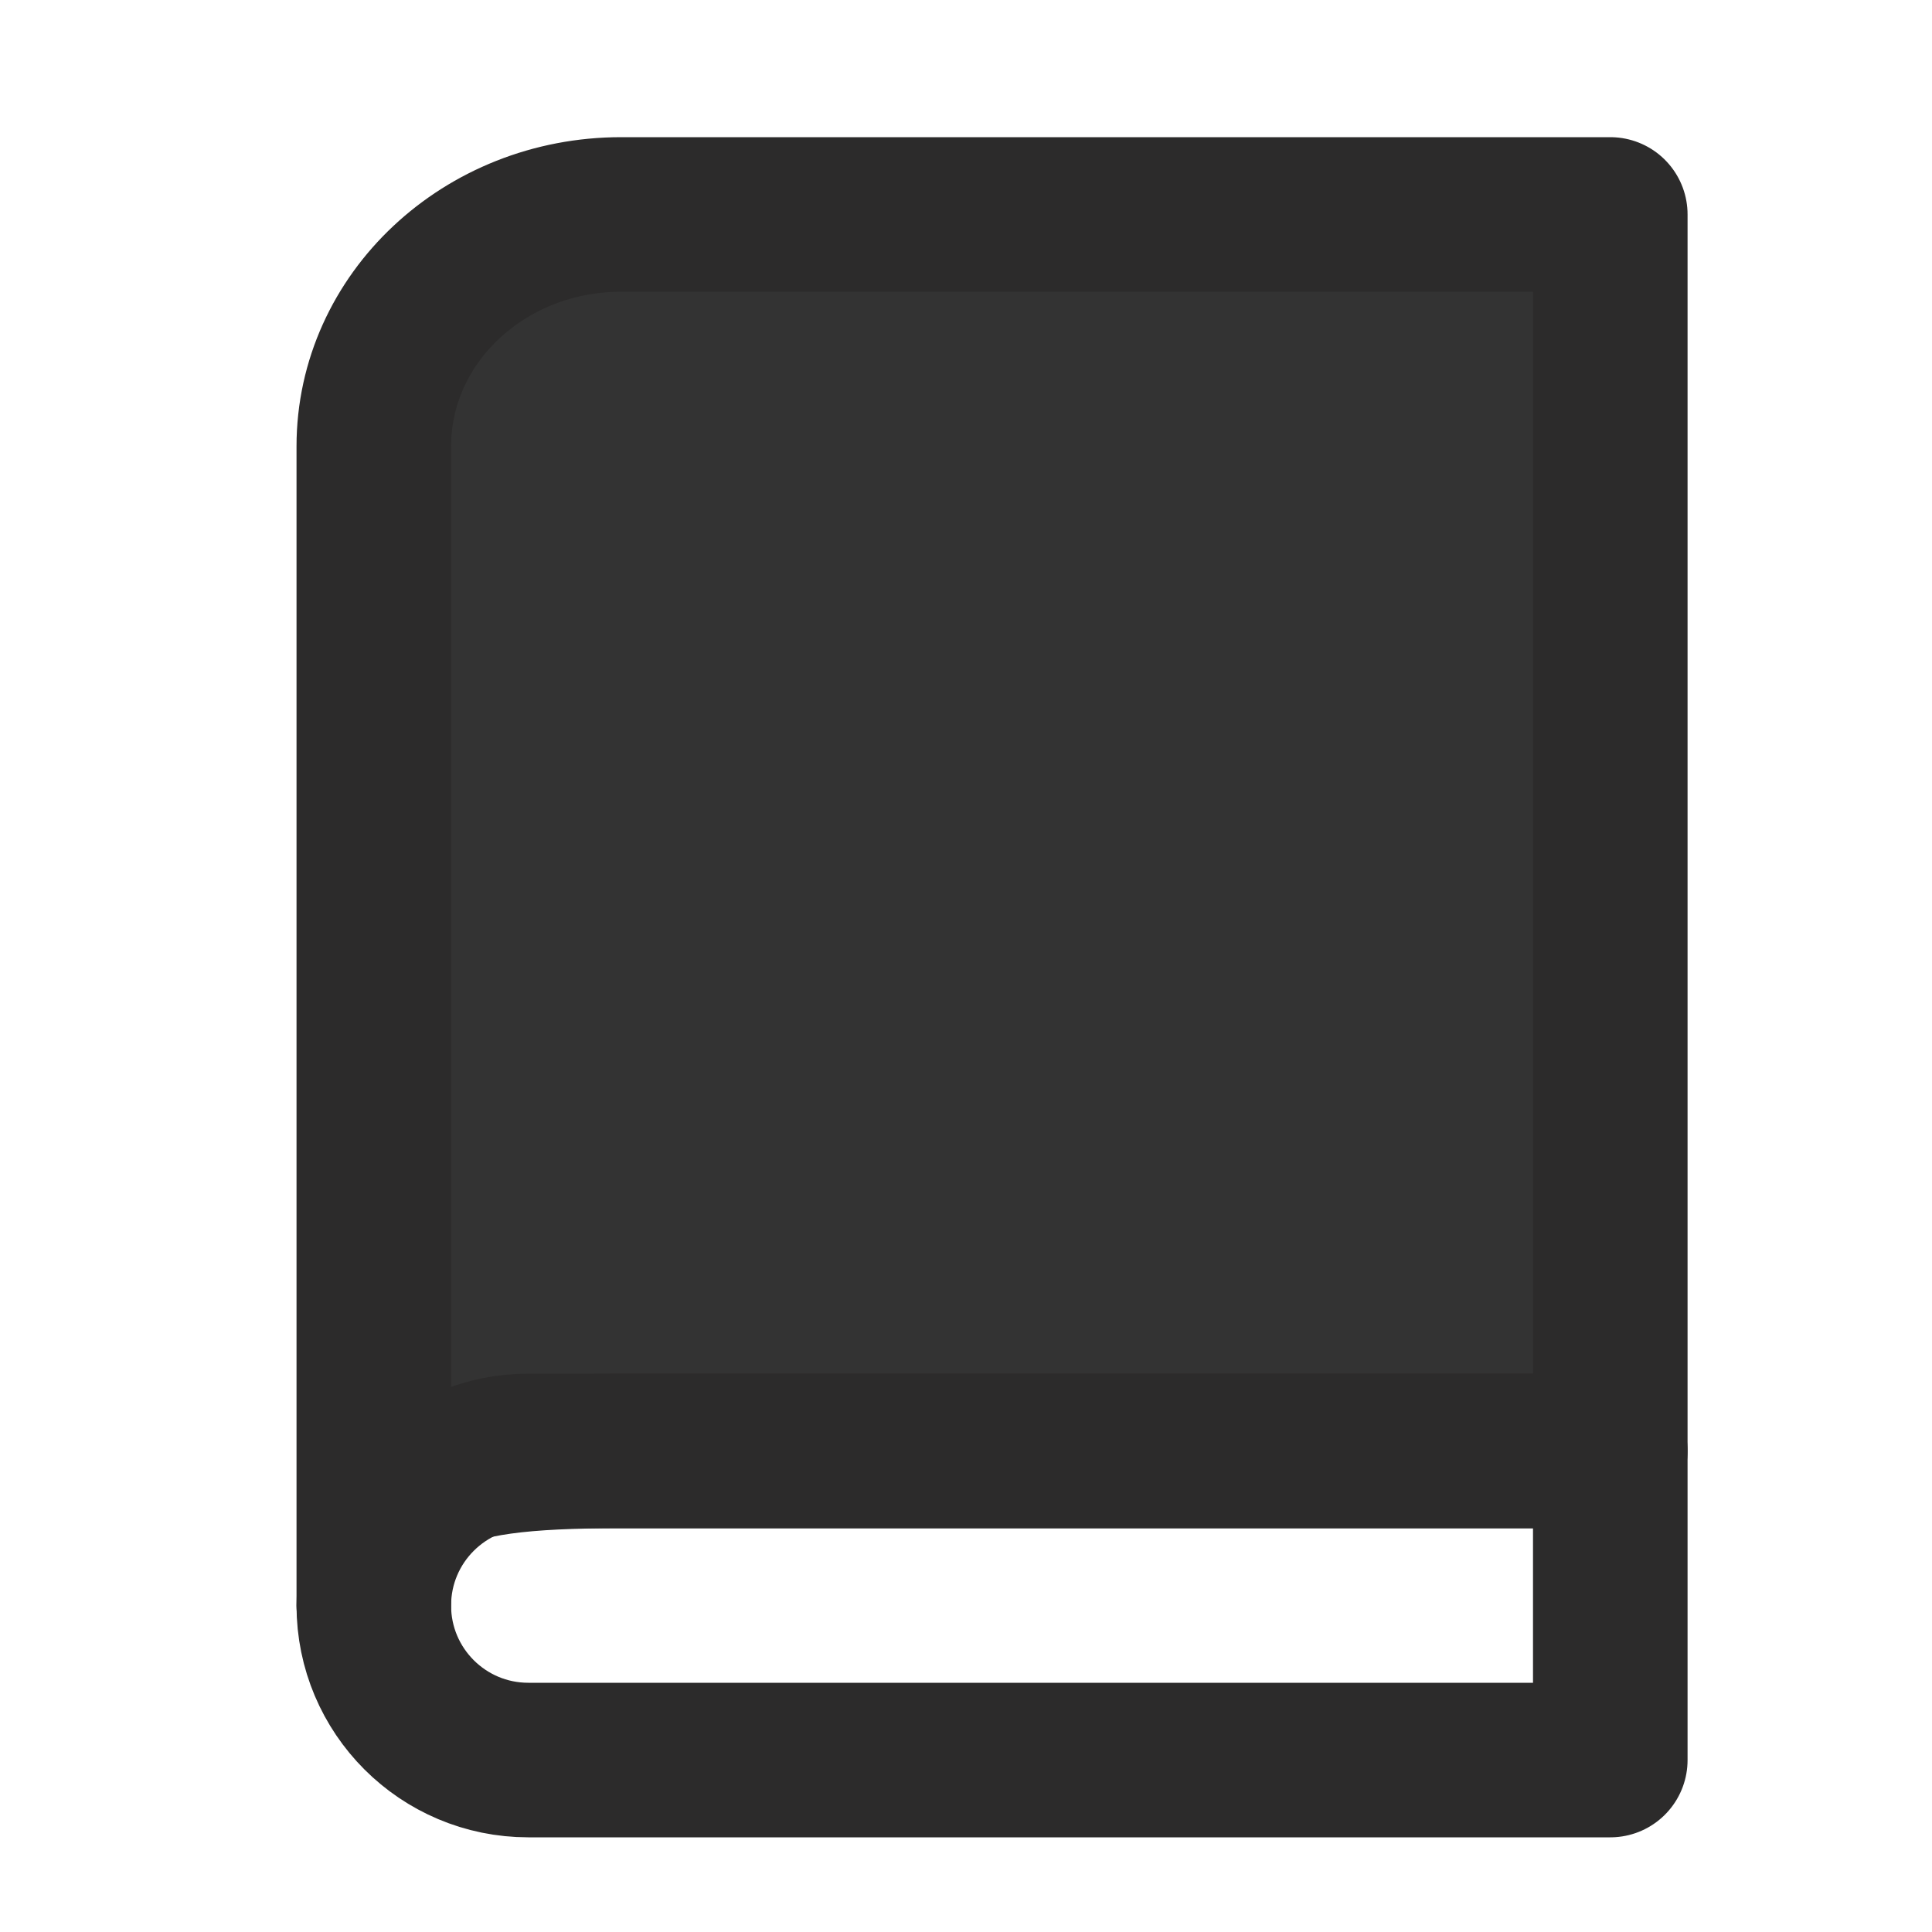
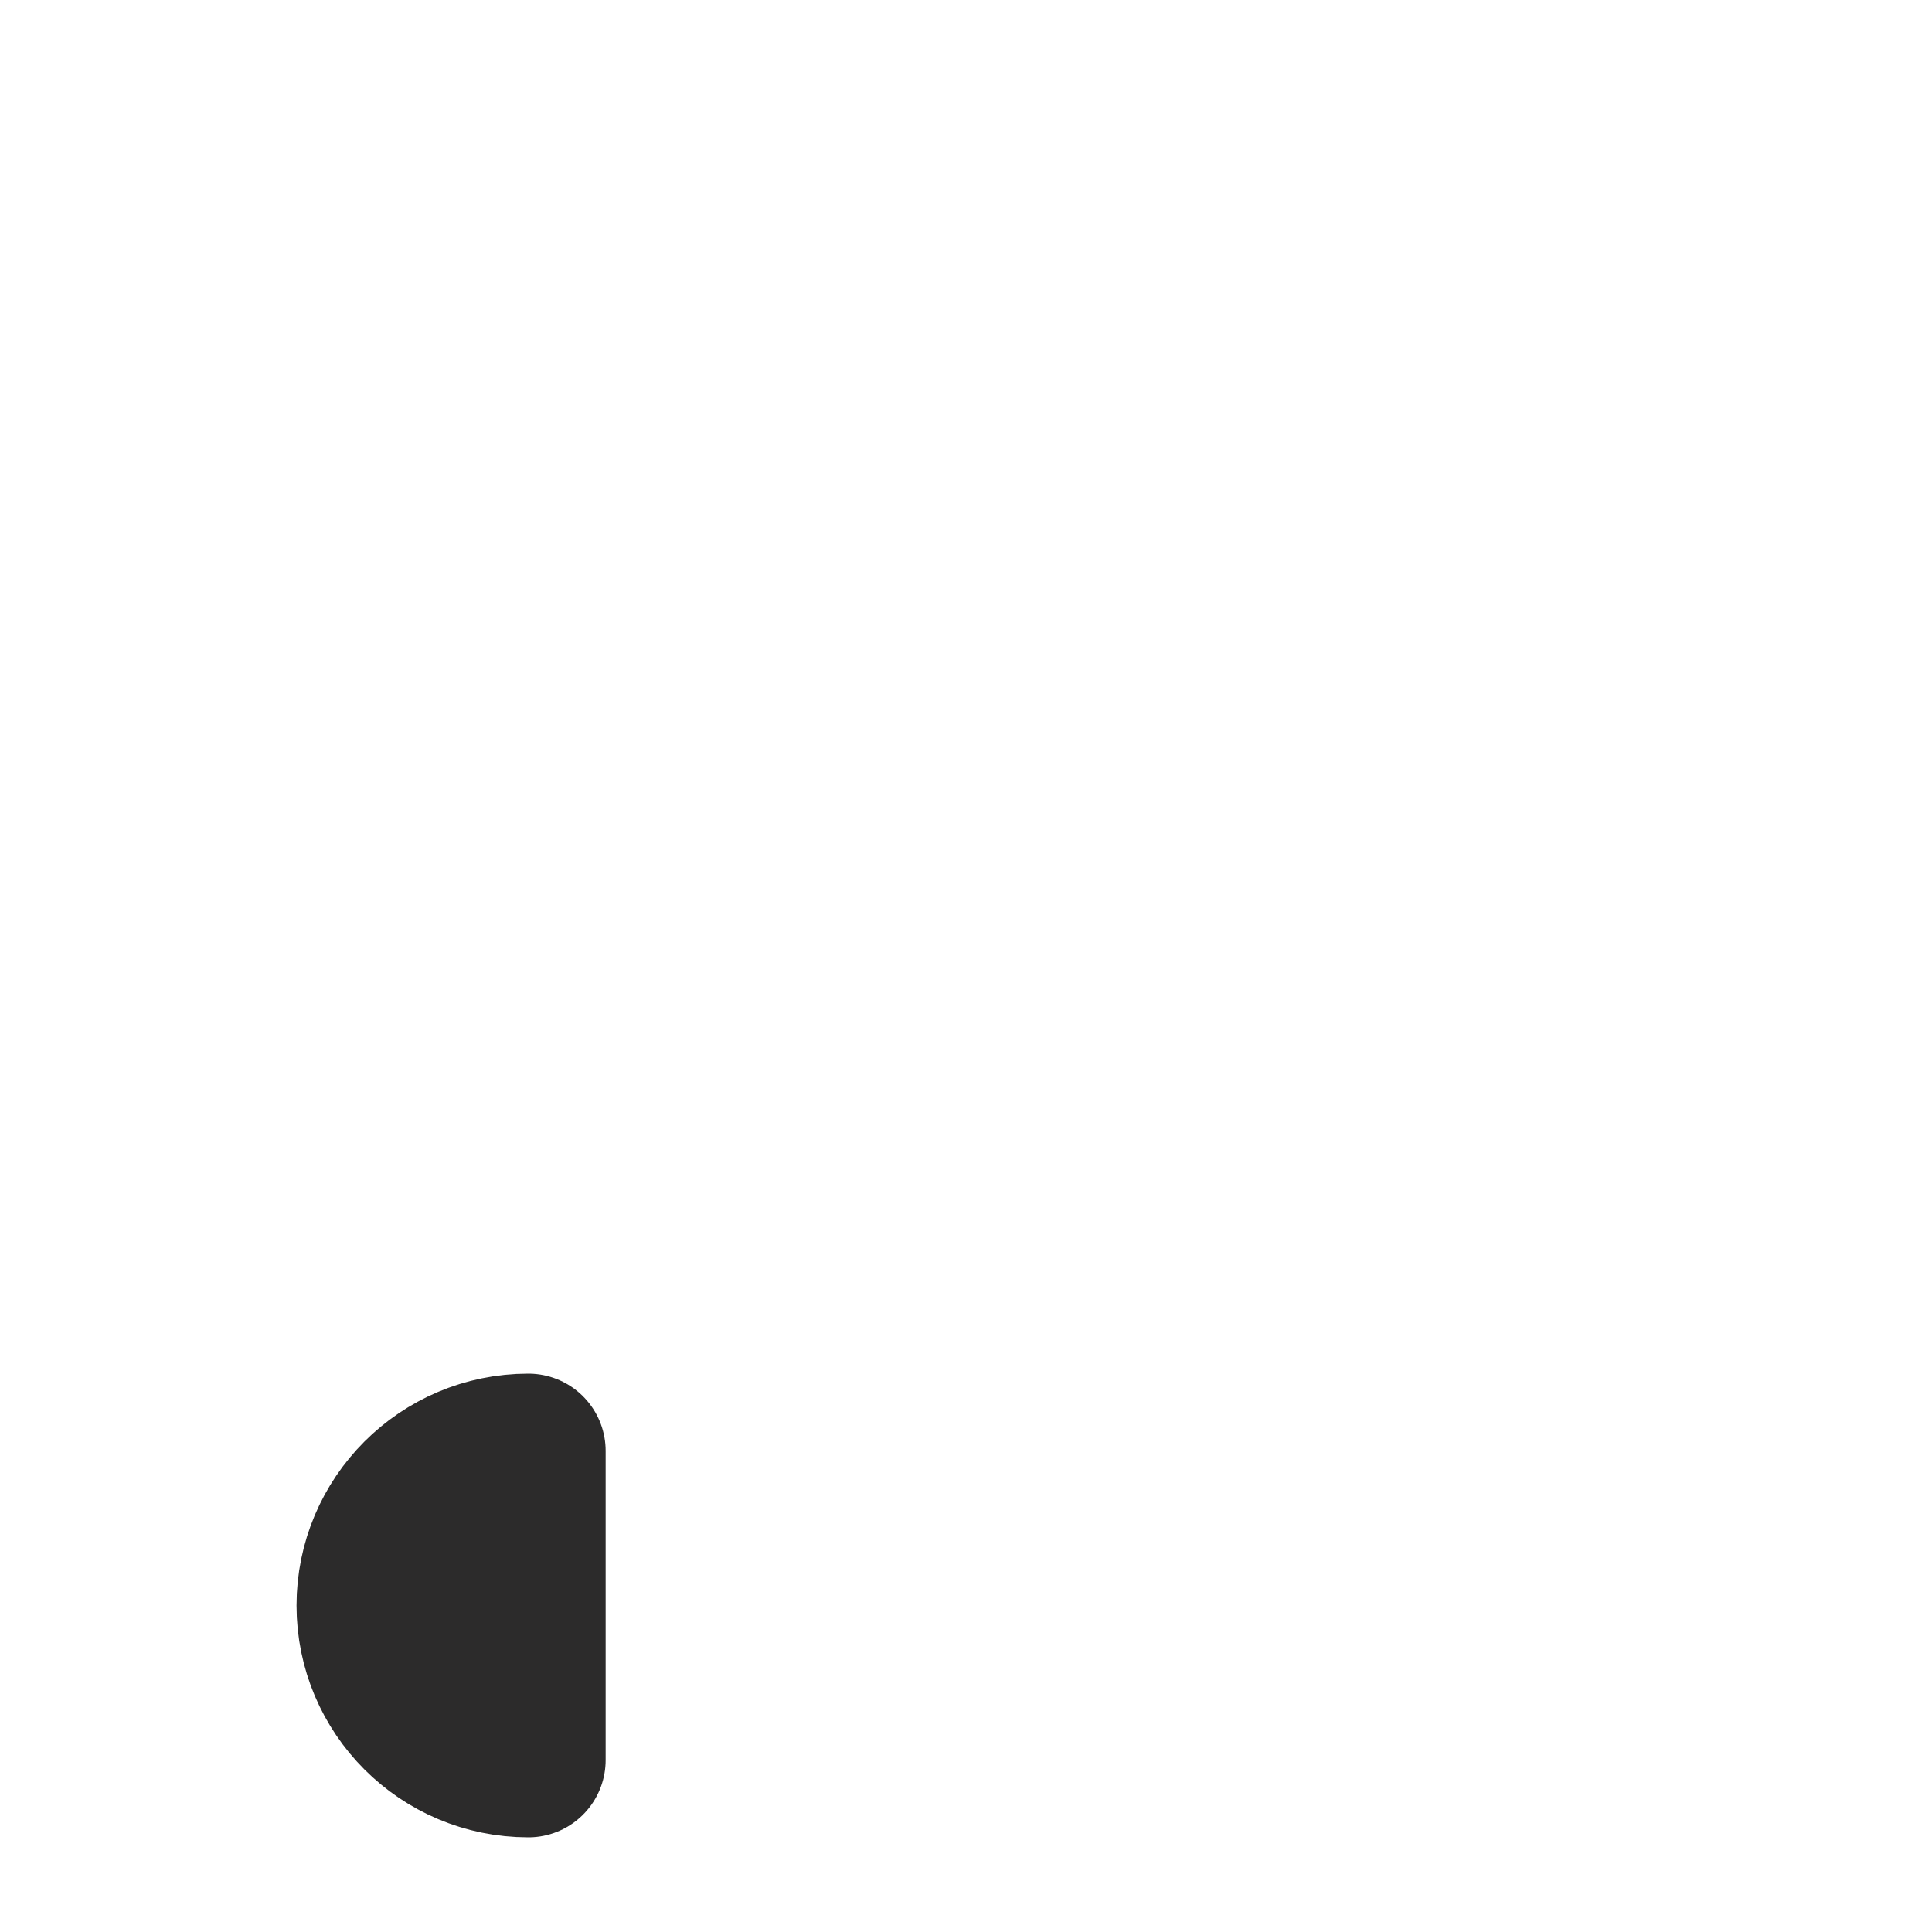
<svg xmlns="http://www.w3.org/2000/svg" width="25" height="25" viewBox="0 0 25 25" fill="none">
  <g id="book /Fill/Black">
-     <path id="Vector" d="M4.837 20.775C4.837 18.775 4.837 5.775 4.837 5.775C4.837 4.119 6.269 2.775 8.037 2.775H20.837V18.775C20.837 18.775 10.828 18.775 8.037 18.775C5.518 18.775 4.837 19.117 4.837 20.775Z" fill="#333333" stroke="#2C2B2B" stroke-width="2" stroke-linejoin="round" />
-     <path id="Vector_2" fill-rule="evenodd" clip-rule="evenodd" d="M6.837 22.775H20.837V18.775H6.837C5.732 18.775 4.837 19.671 4.837 20.775C4.837 21.88 5.732 22.775 6.837 22.775Z" stroke="#2C2B2B" stroke-width="2" stroke-linecap="round" stroke-linejoin="round" />
+     <path id="Vector_2" fill-rule="evenodd" clip-rule="evenodd" d="M6.837 22.775V18.775H6.837C5.732 18.775 4.837 19.671 4.837 20.775C4.837 21.88 5.732 22.775 6.837 22.775Z" stroke="#2C2B2B" stroke-width="2" stroke-linecap="round" stroke-linejoin="round" />
  </g>
</svg>